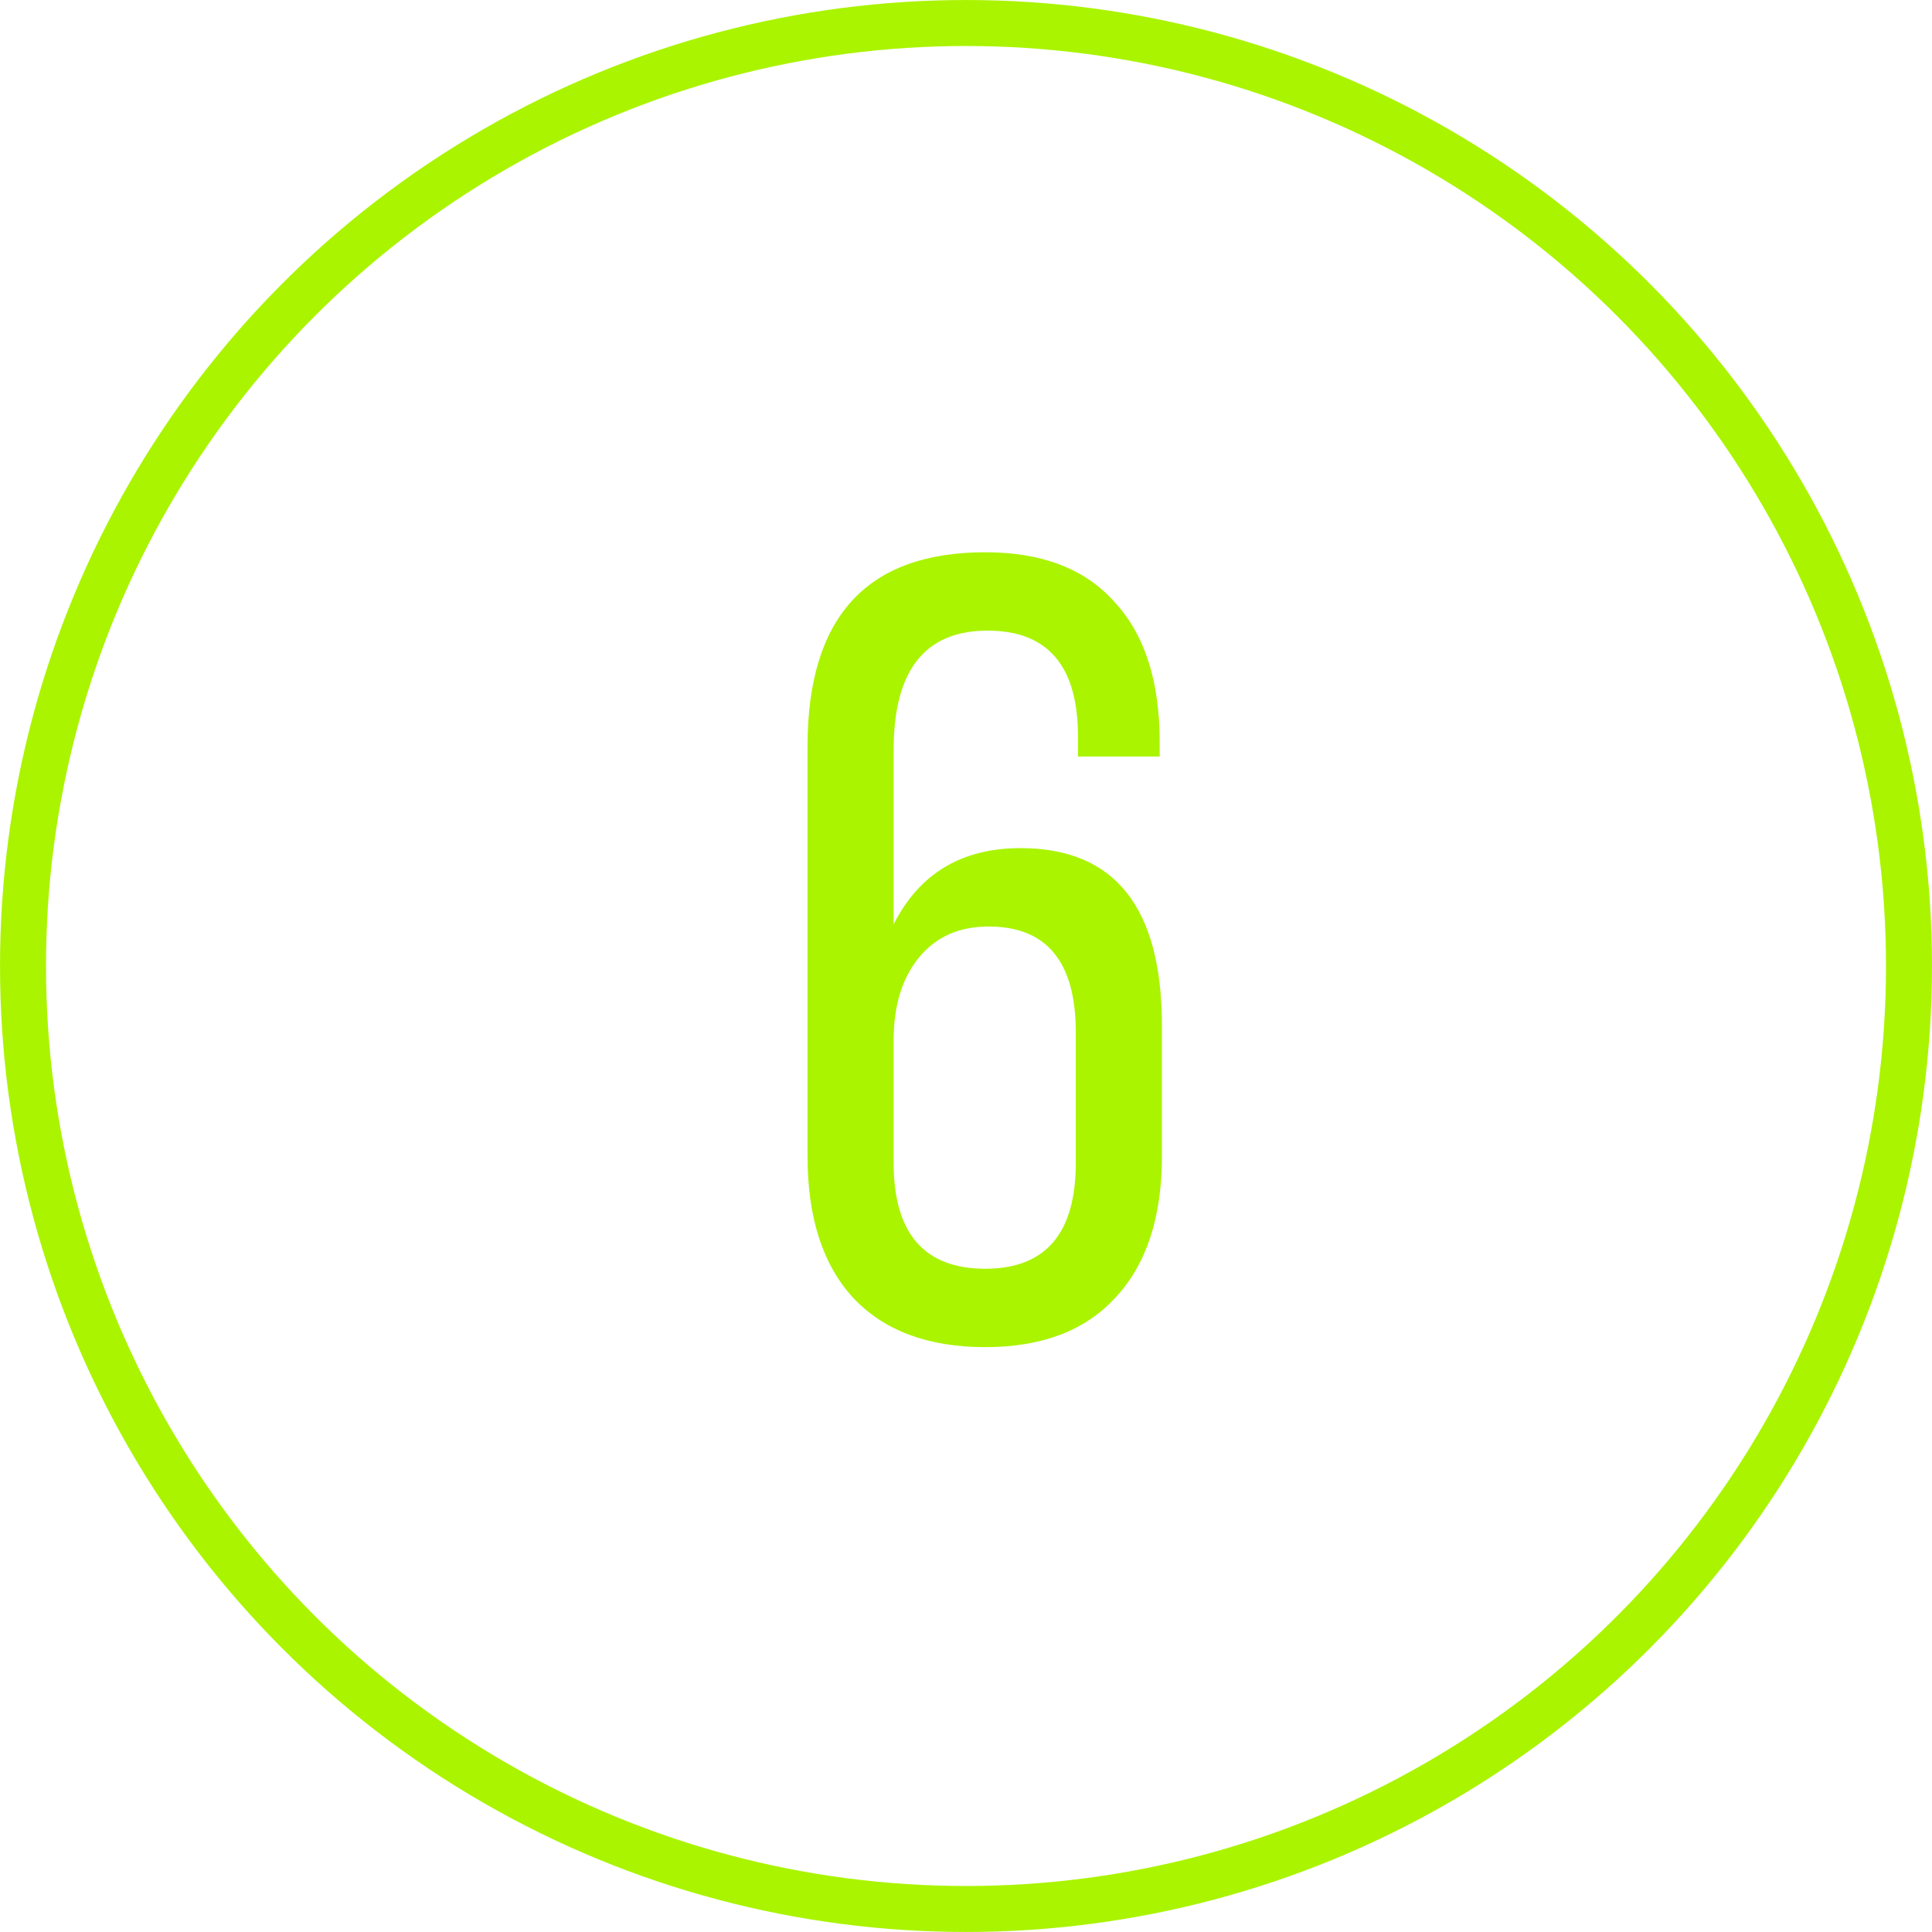
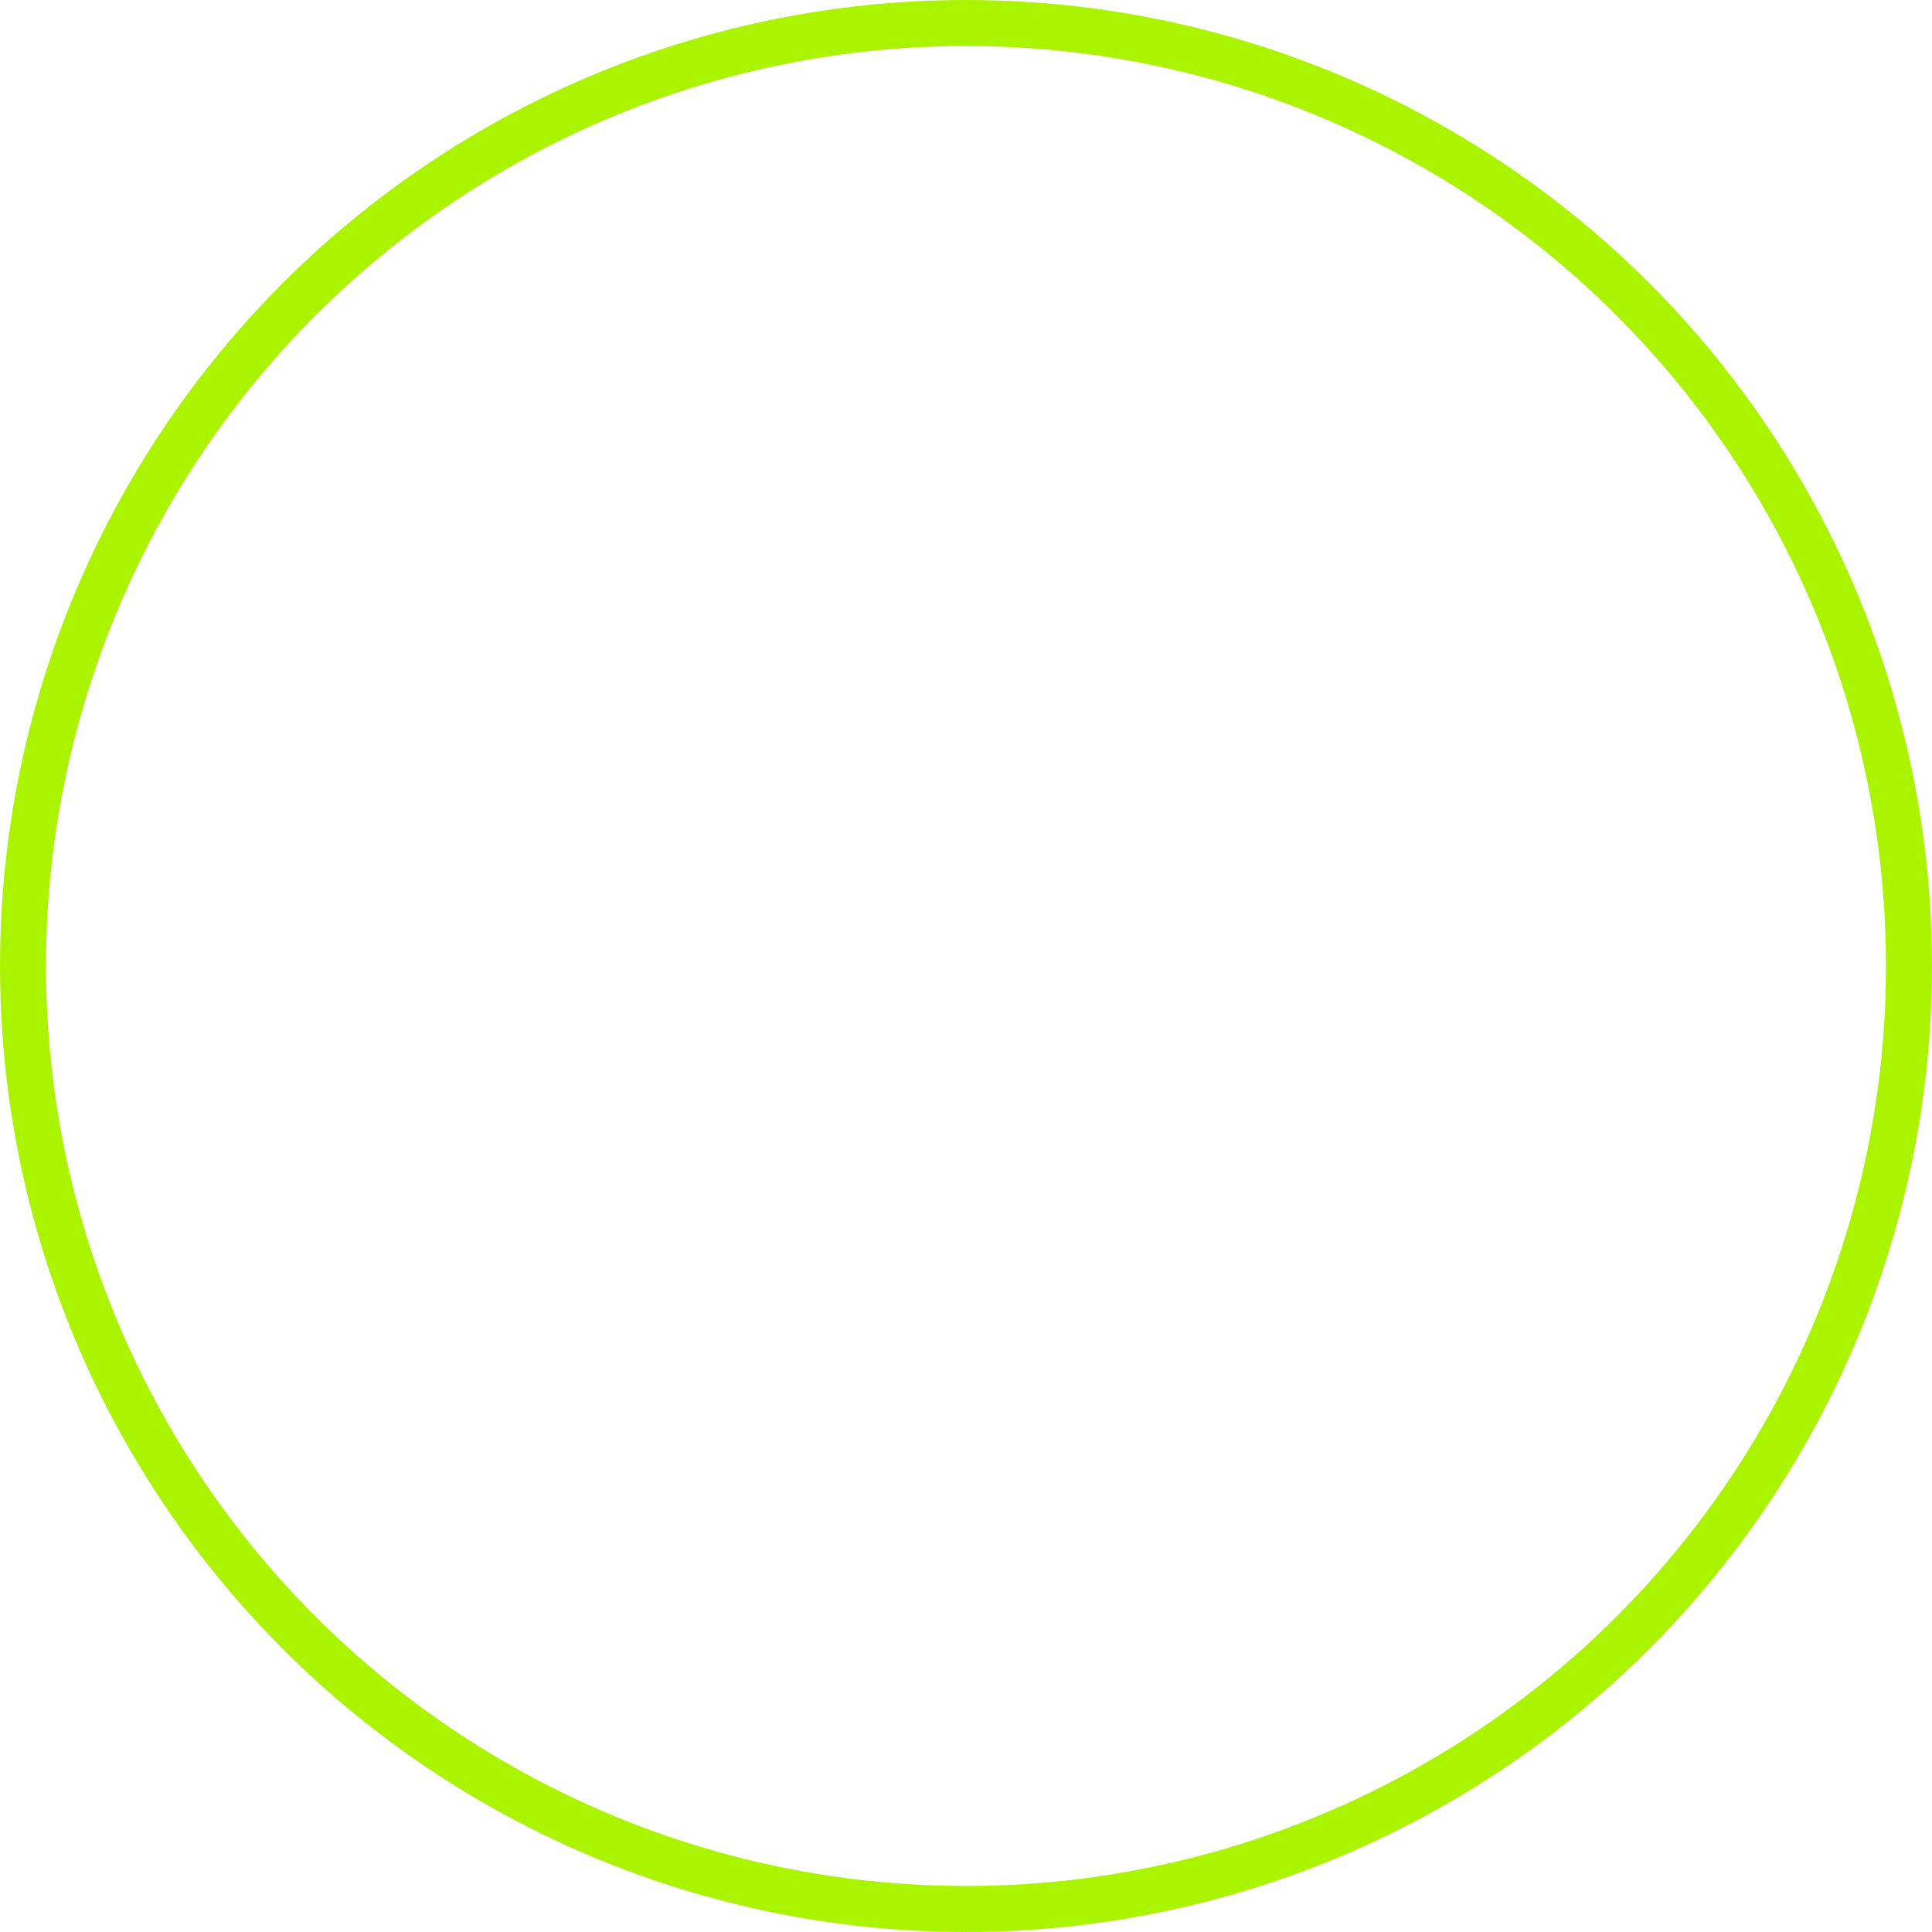
<svg xmlns="http://www.w3.org/2000/svg" width="66" height="66" viewBox="0 0 66 66" fill="none">
  <circle cx="33" cy="33" r="32.214" stroke="#AAF400" stroke-width="1.571" />
-   <path d="M33.658 46.02C31.697 46.02 30.189 45.454 29.133 44.323C28.102 43.191 27.586 41.582 27.586 39.495V25.503C27.586 21.078 29.61 18.866 33.658 18.866C35.594 18.866 37.065 19.431 38.071 20.563C39.102 21.669 39.617 23.266 39.617 25.352V25.843H36.826V25.164C36.826 22.75 35.795 21.543 33.734 21.543C31.597 21.543 30.528 22.901 30.528 25.616V31.575C31.408 29.84 32.854 28.973 34.865 28.973C38.084 28.973 39.693 30.997 39.693 35.045V39.495C39.693 41.582 39.165 43.191 38.109 44.323C37.078 45.454 35.594 46.02 33.658 46.02ZM33.658 43.342C35.72 43.342 36.751 42.135 36.751 39.722V35.271C36.751 32.858 35.758 31.651 33.772 31.651C32.766 31.651 31.974 32.003 31.395 32.707C30.817 33.411 30.528 34.354 30.528 35.535V39.722C30.528 42.135 31.572 43.342 33.658 43.342Z" fill="#AAF400" />
</svg>